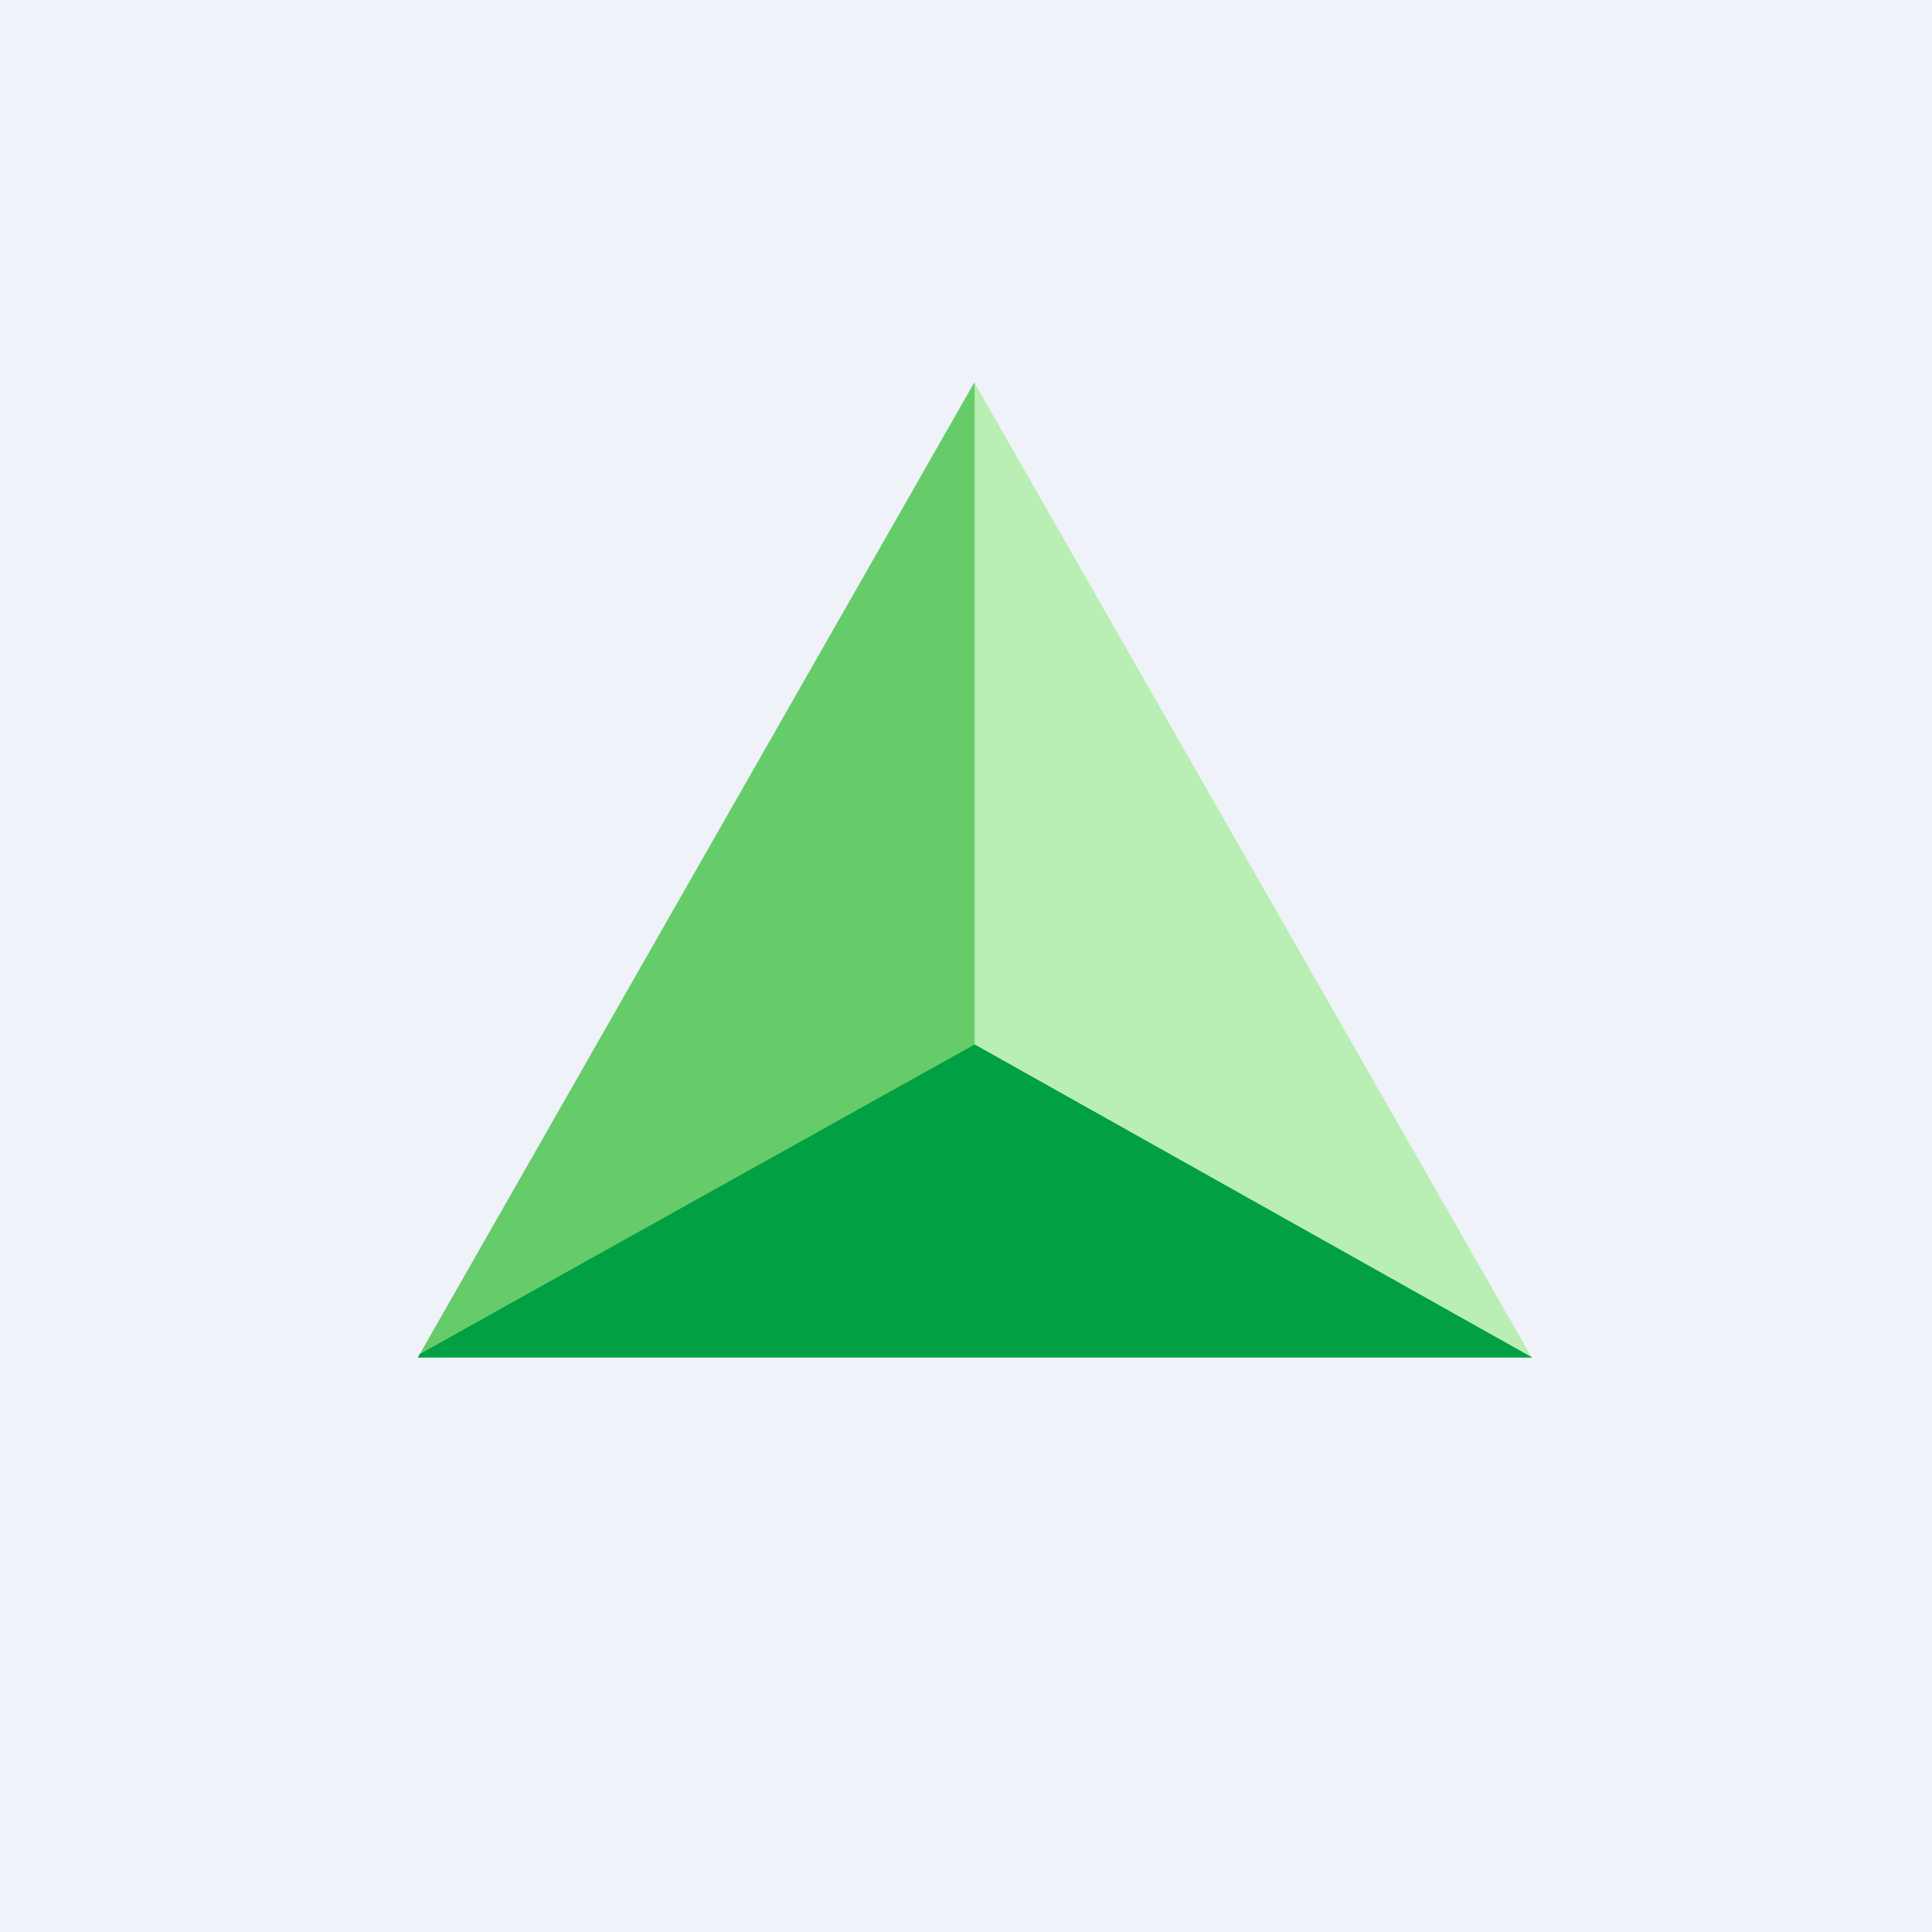
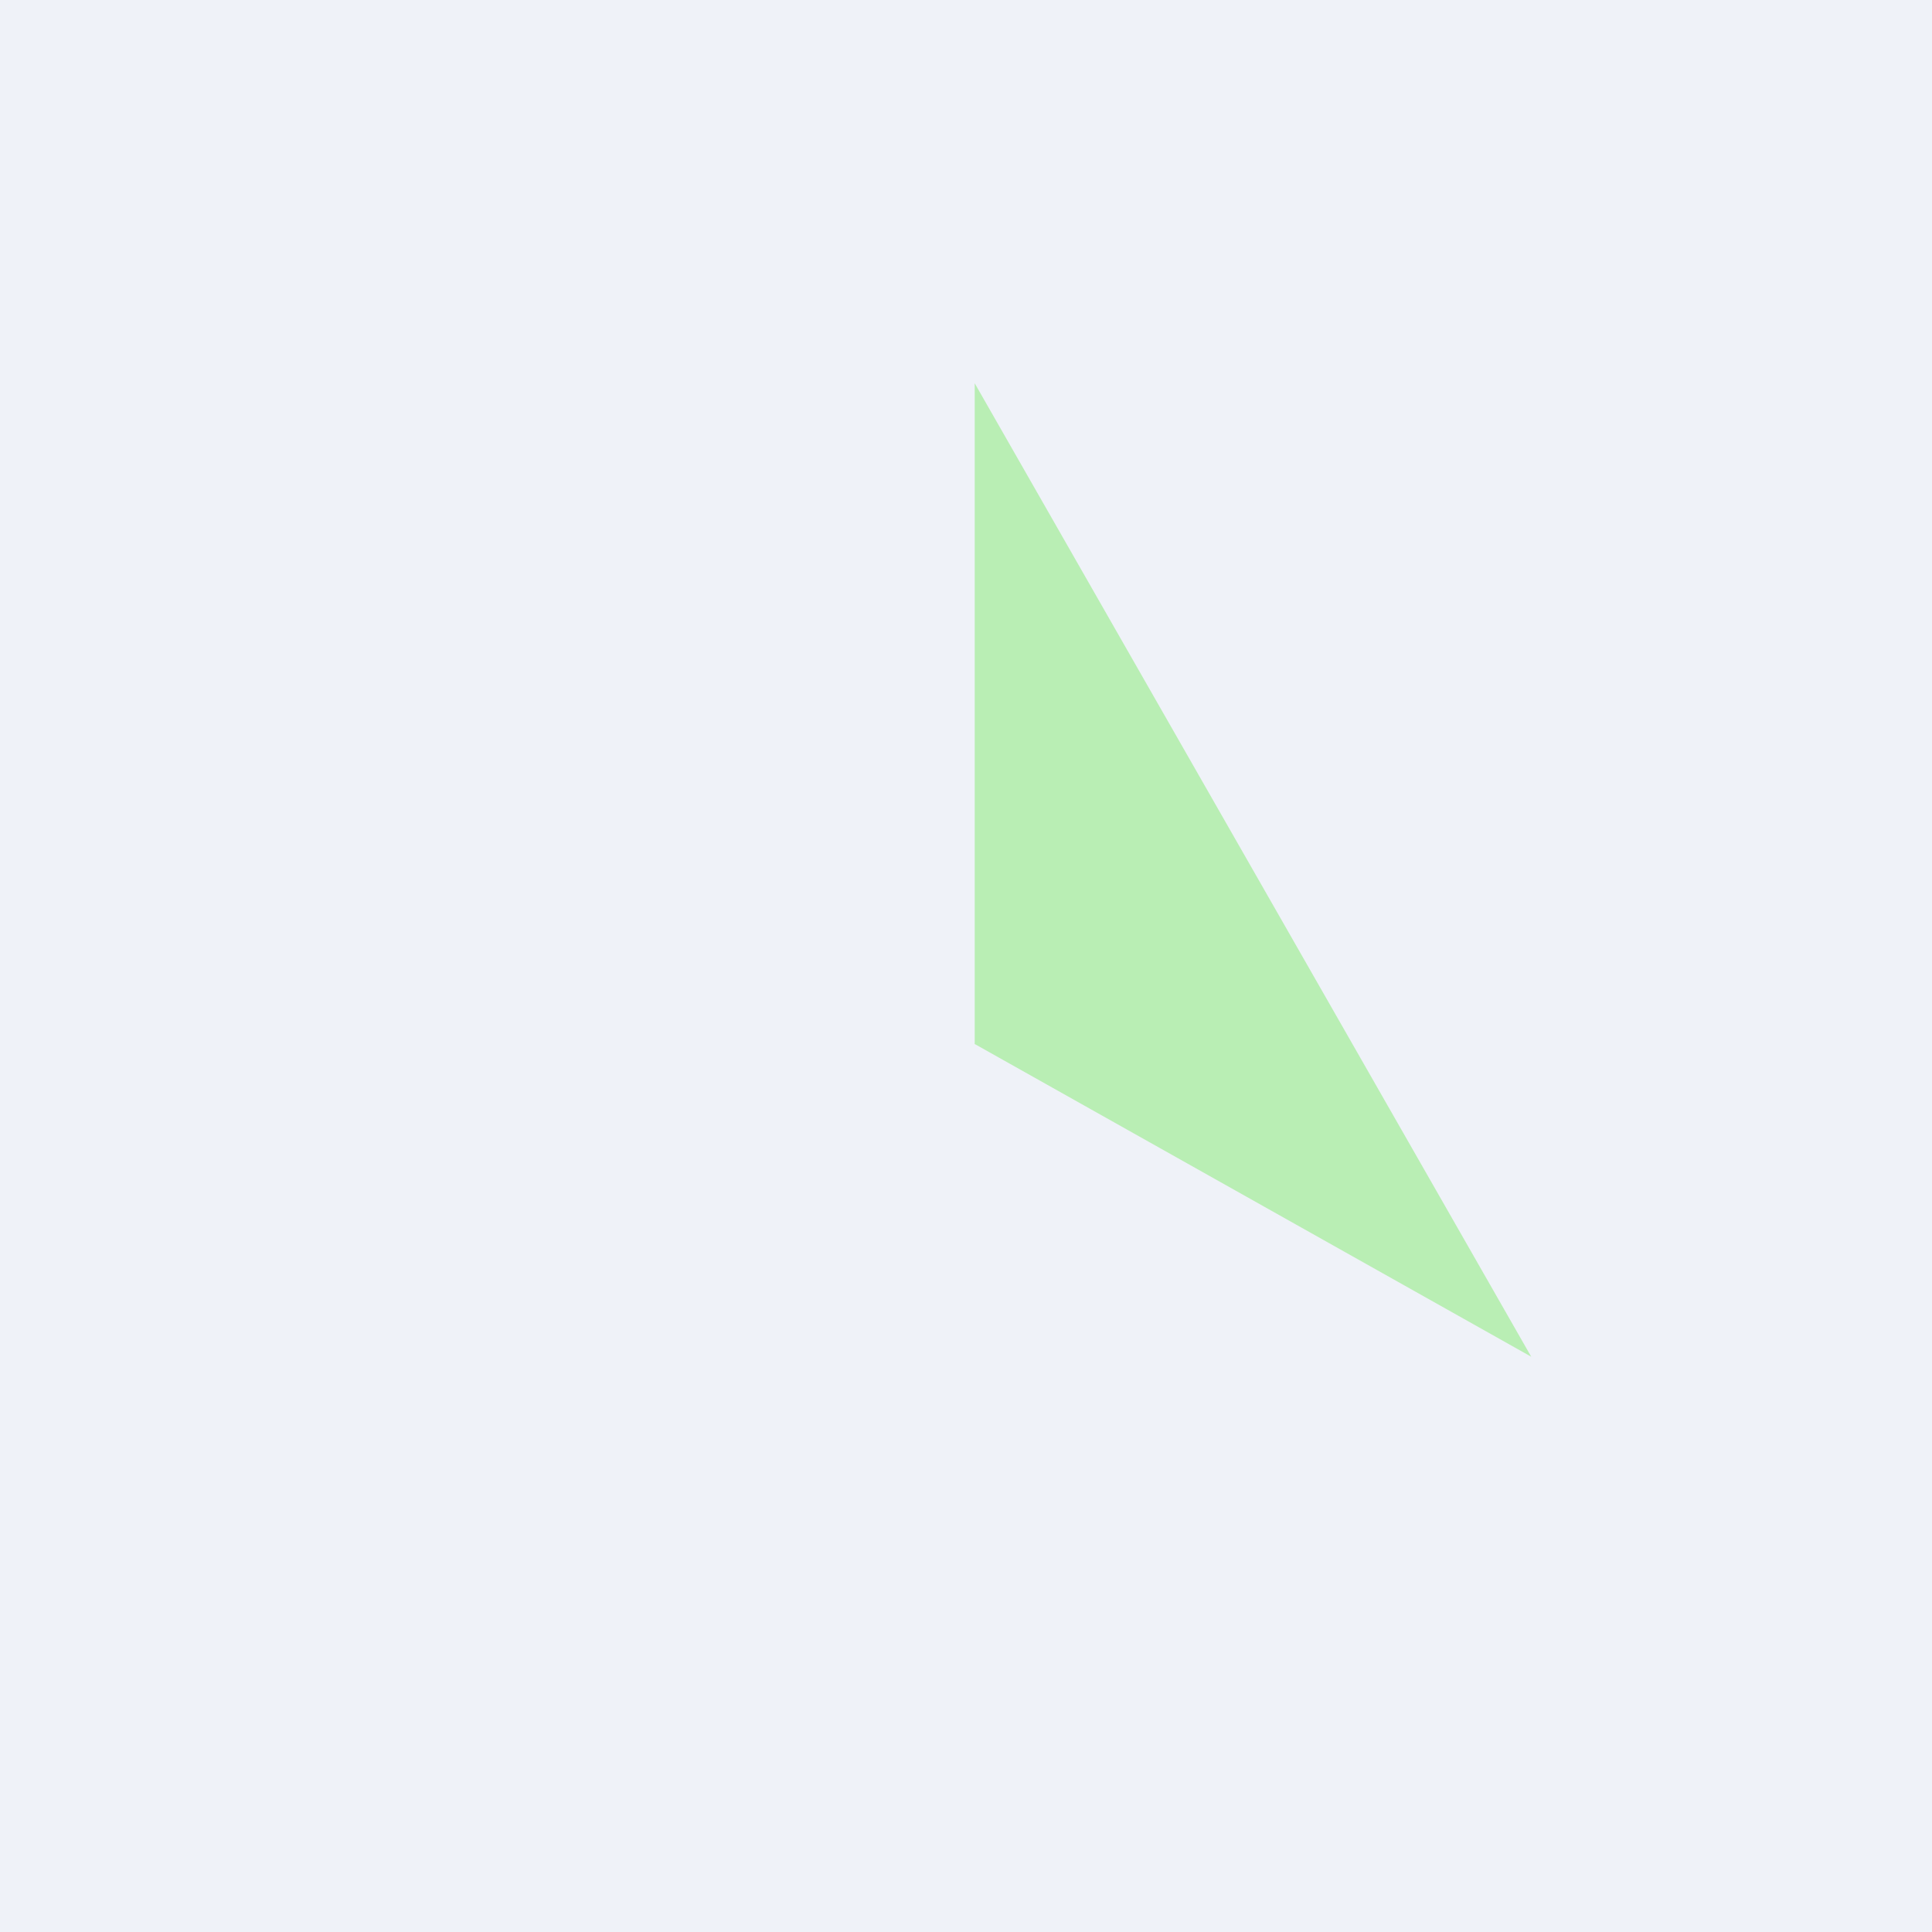
<svg xmlns="http://www.w3.org/2000/svg" viewBox="0 0 55.5 55.5">
  <path fill="#EFF2F8" d="M0 0h55.5v55.5H0Z" />
-   <path fill="#01A143" d="m27.99 29.985-15.926 8.899L12 39h32l-.013-.026L28 30Z" />
  <path fill="#B9EEB4" d="m27.99 29.985 15.997 8.989L28 11.01V30Z" />
-   <path fill="#66CC6A" d="M27.99 10.985 12.067 38.884 28 30.004V11Z" />
</svg>